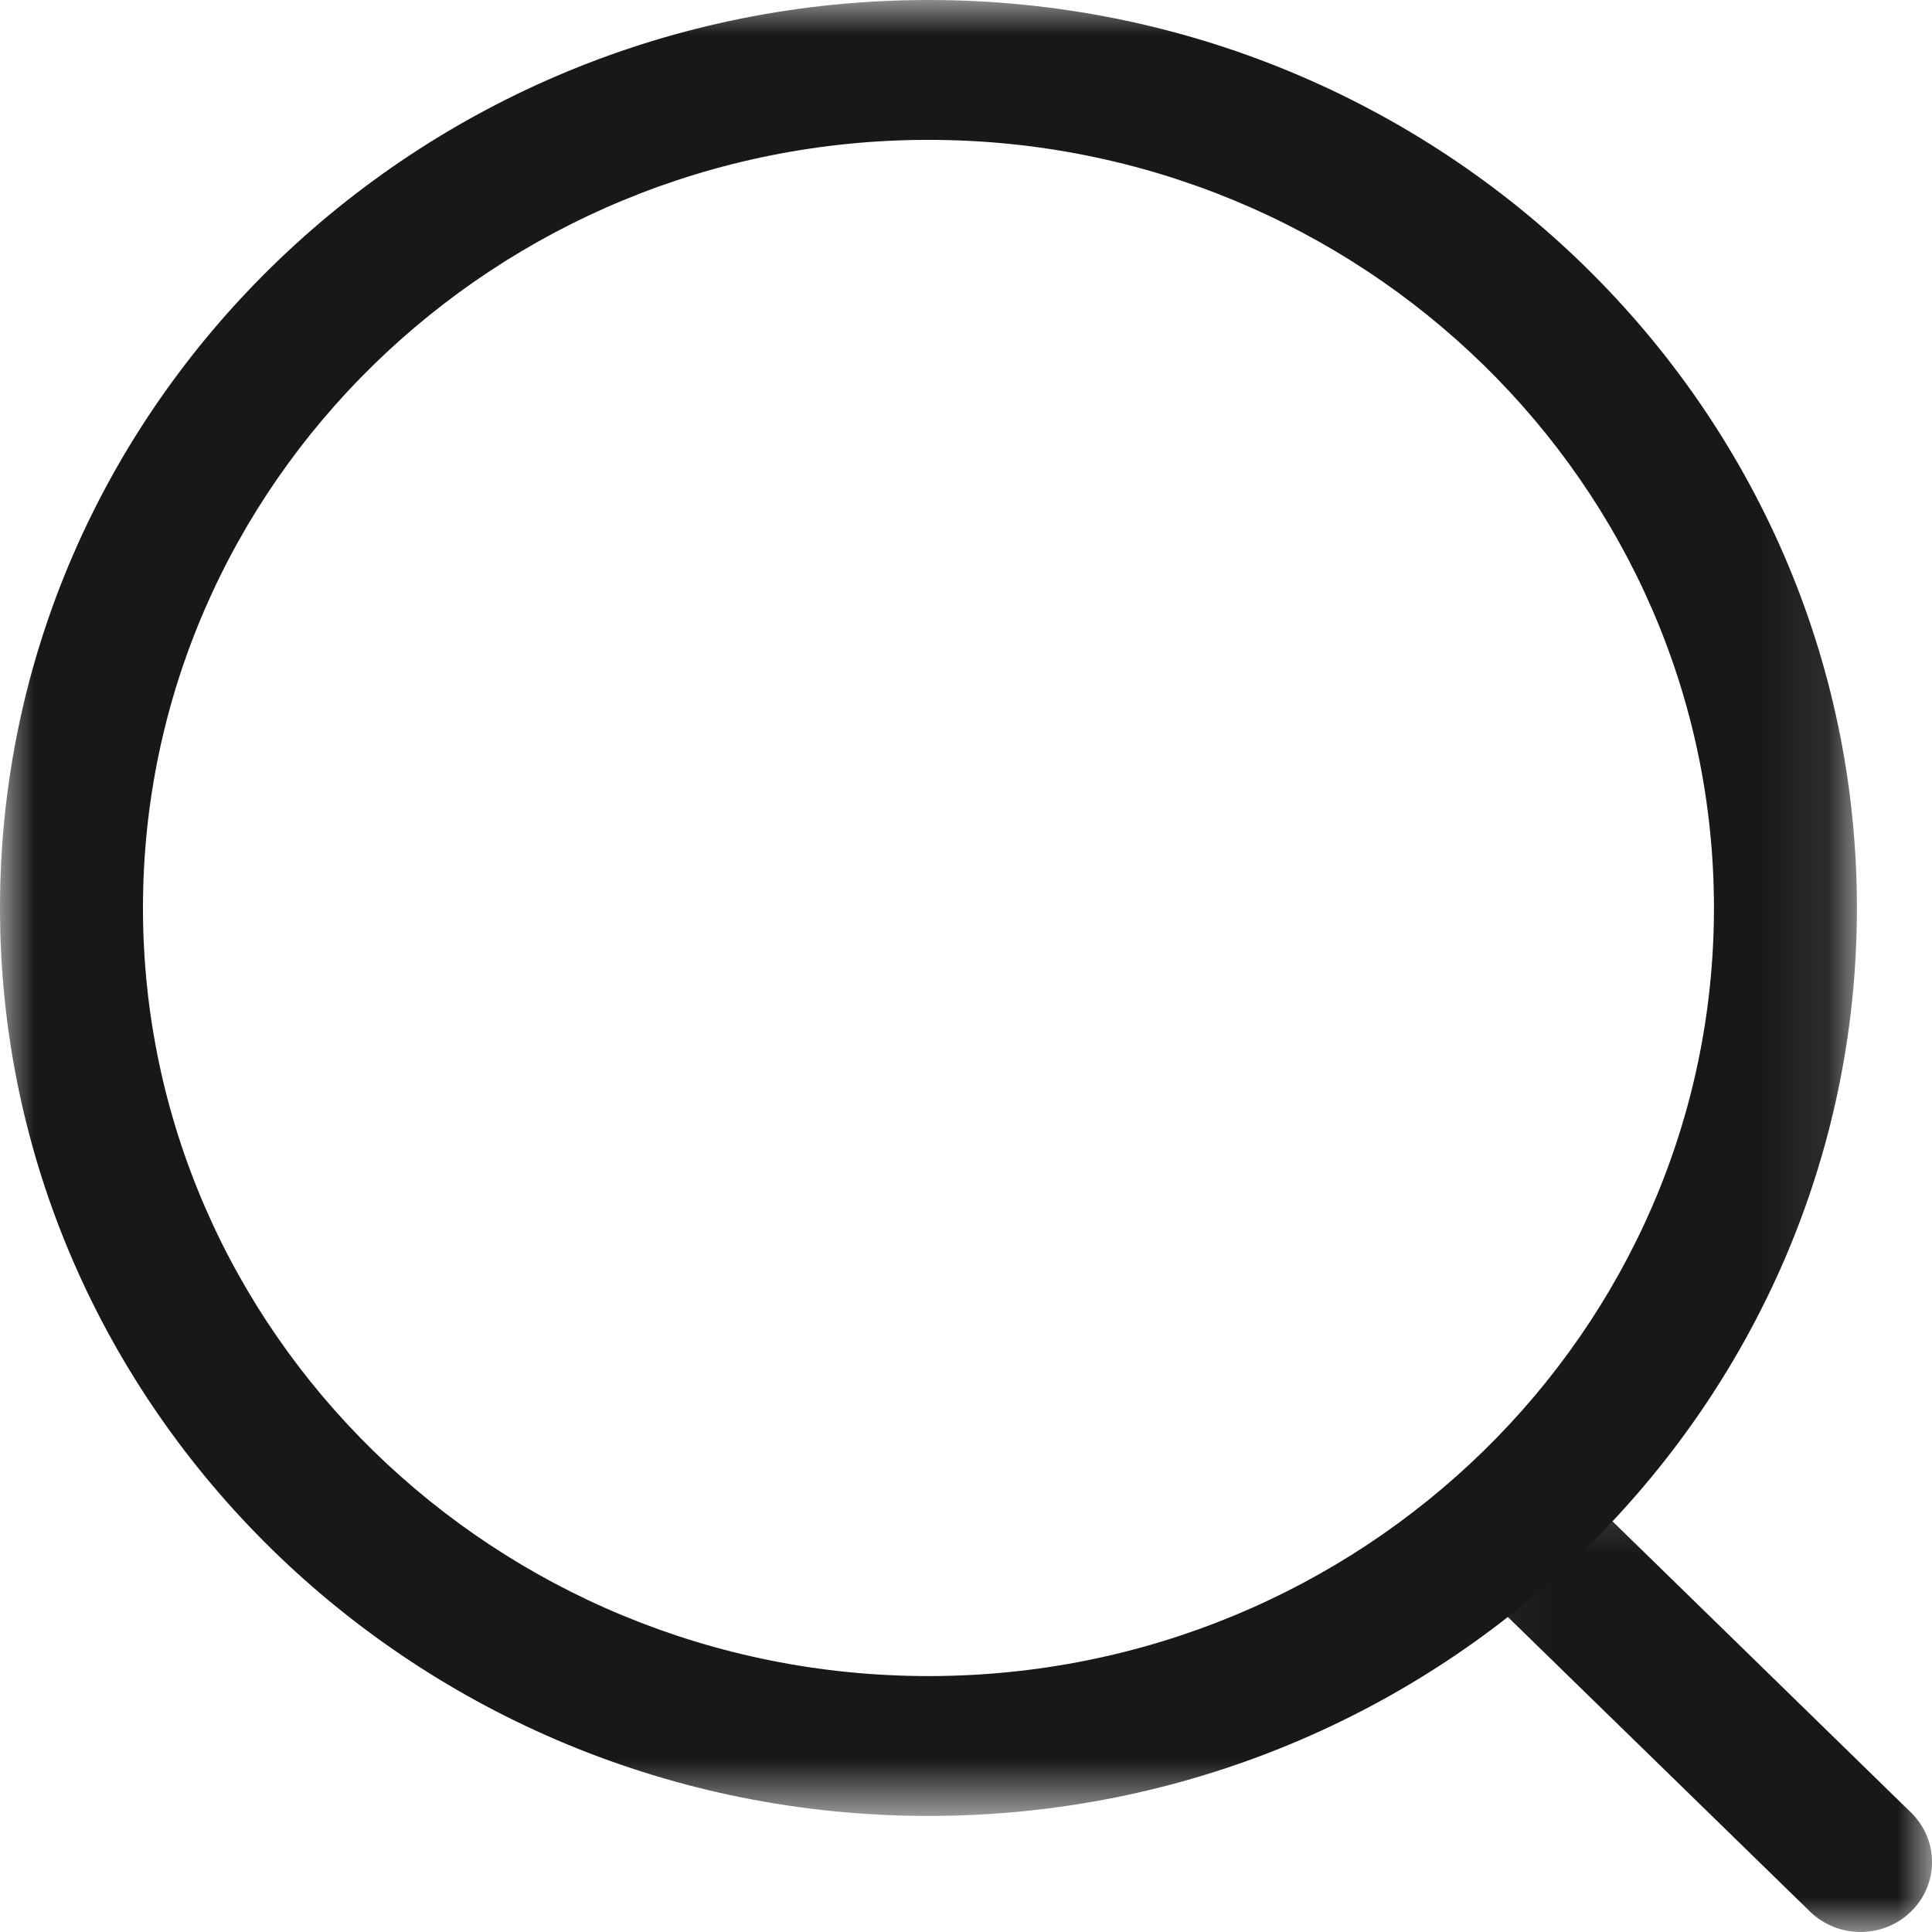
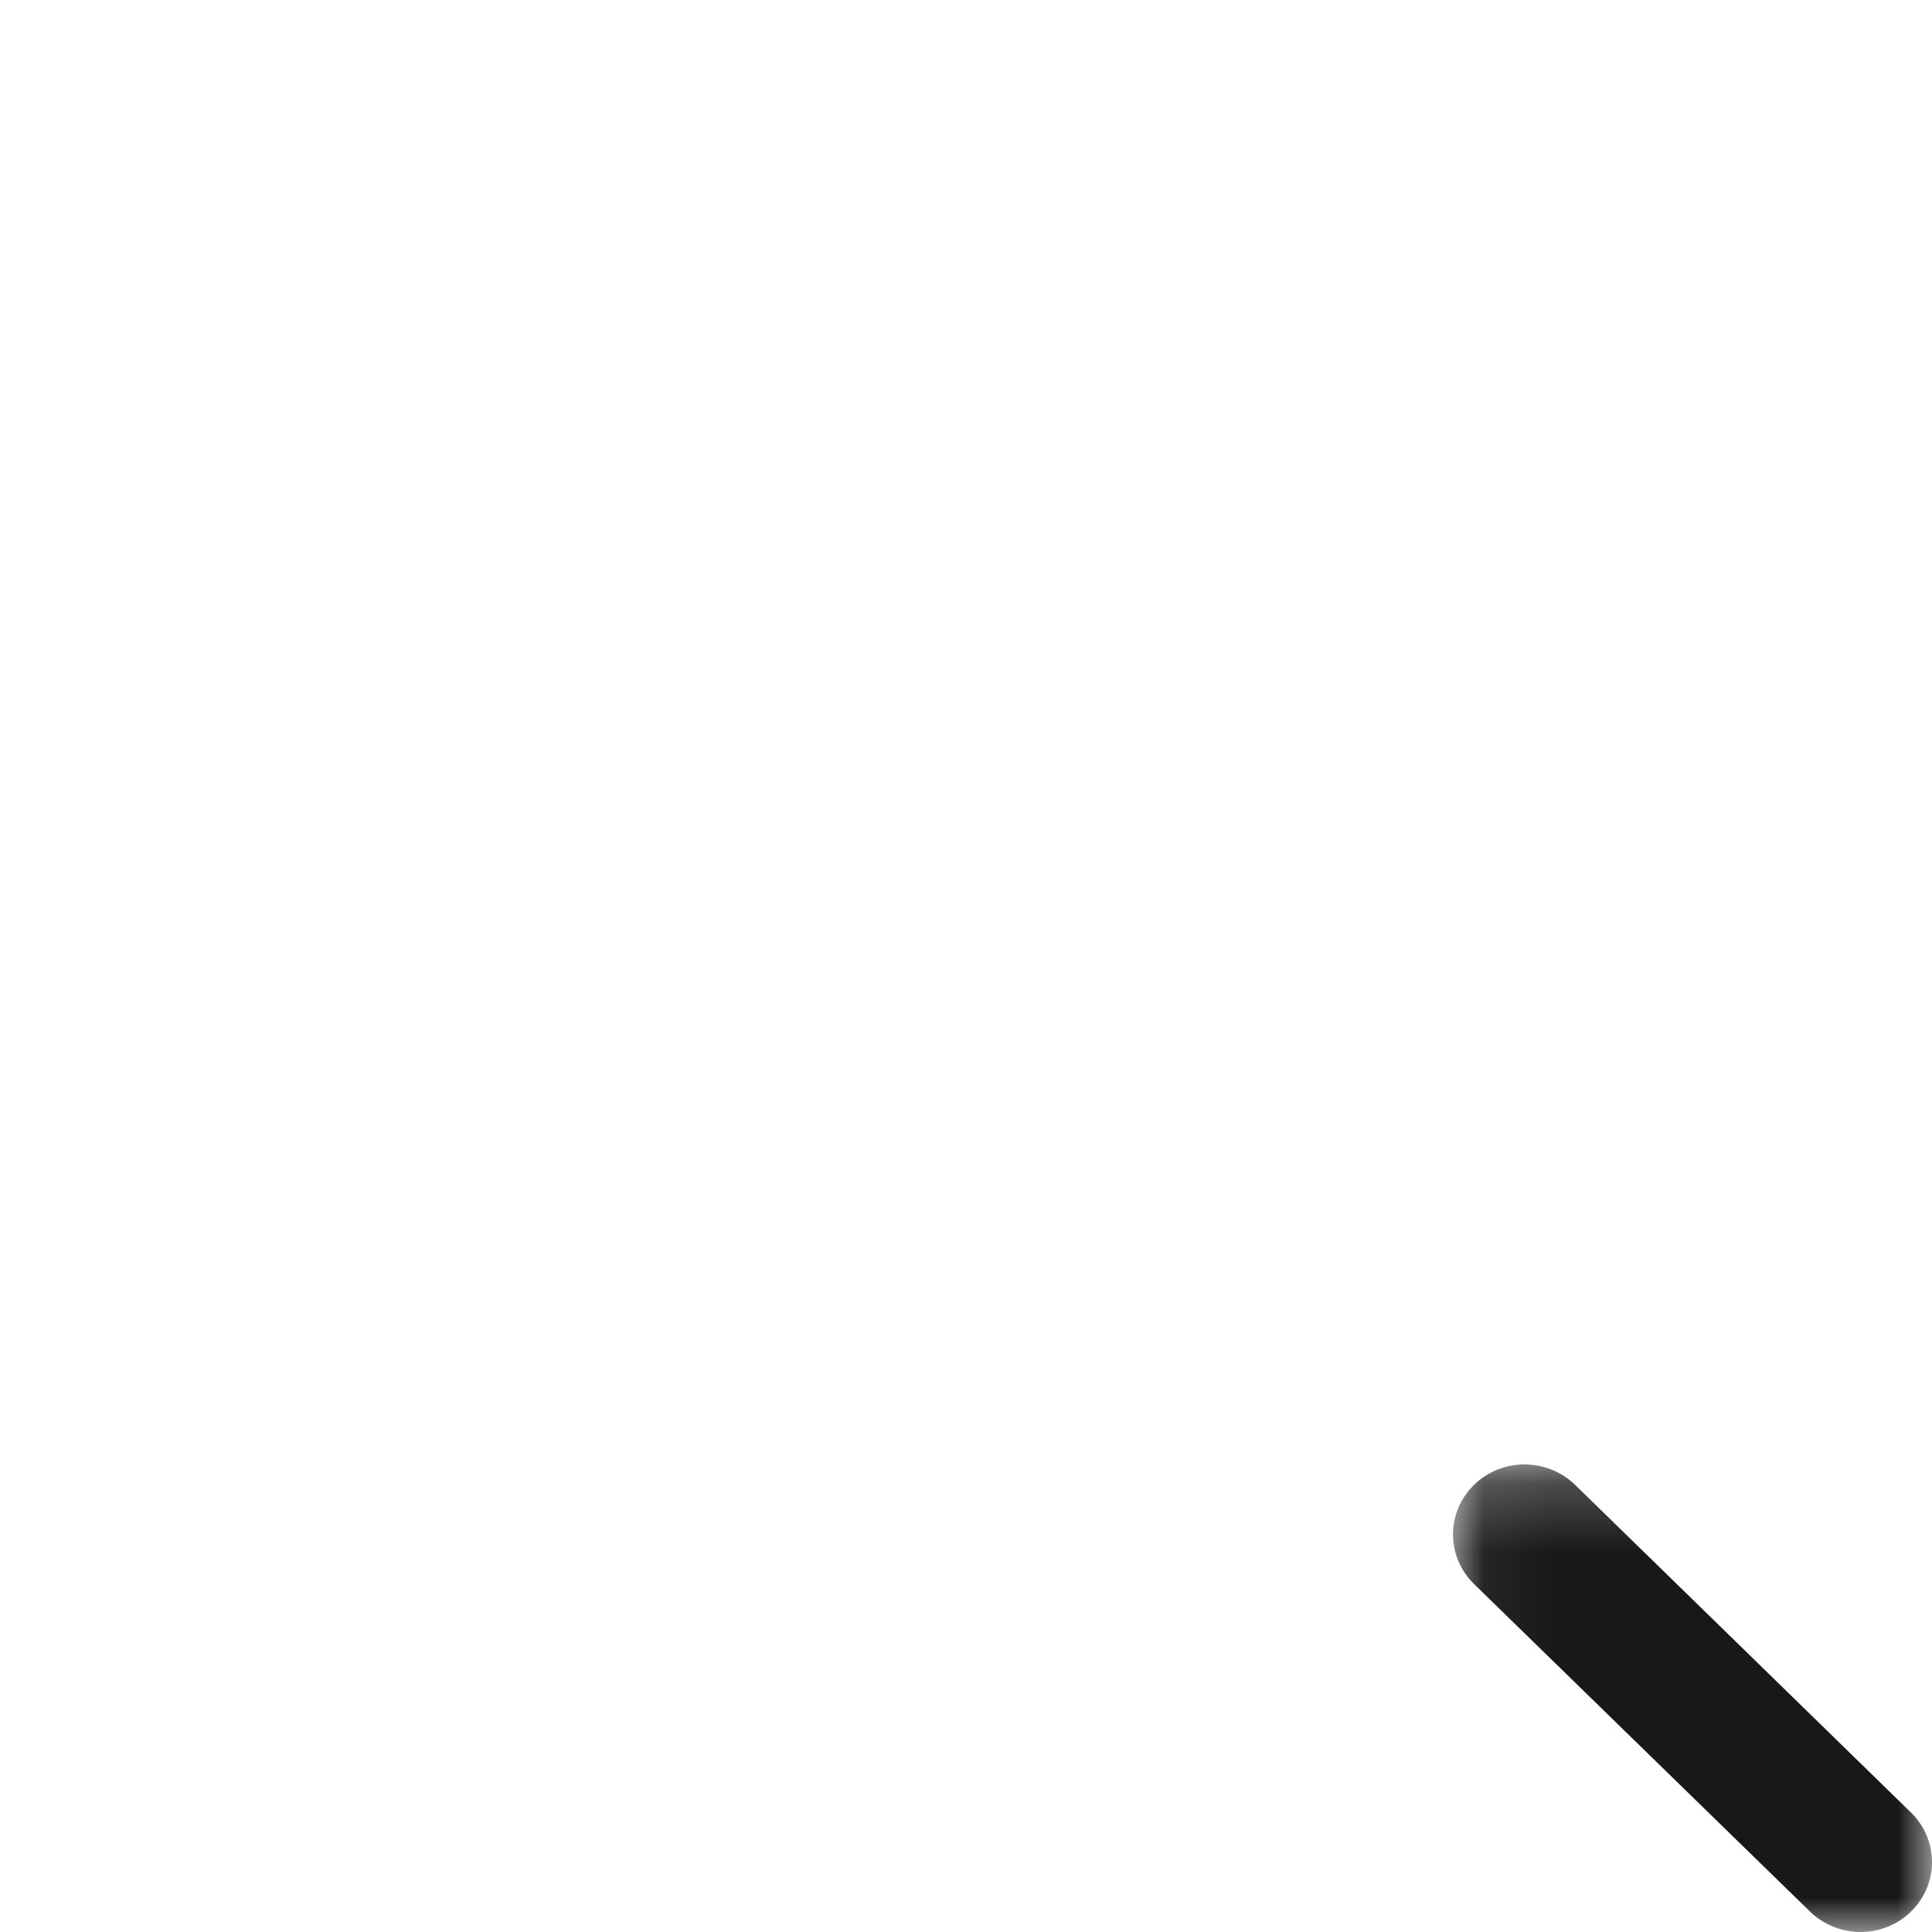
<svg xmlns="http://www.w3.org/2000/svg" width="28" height="28" viewBox="0 0 28 28" fill="none">
  <mask id="mask0_667_3017" style="mask-type:luminance" maskUnits="userSpaceOnUse" x="0" y="0" width="27" height="27">
-     <path fill-rule="evenodd" clip-rule="evenodd" d="M0 0H26.912V26.318H0V0Z" fill="white" />
-   </mask>
+     </mask>
  <g mask="url(#mask0_667_3017)">
    <path fill-rule="evenodd" clip-rule="evenodd" d="M13.457 2.027C7.179 2.027 2.072 7.02 2.072 13.158C2.072 19.297 7.179 24.291 13.457 24.291C19.733 24.291 24.84 19.297 24.84 13.158C24.84 7.02 19.733 2.027 13.457 2.027M13.457 26.318C6.037 26.318 -0 20.415 -0 13.158C-0 5.902 6.037 0 13.457 0C20.877 0 26.912 5.902 26.912 13.158C26.912 20.415 20.877 26.318 13.457 26.318" fill="#181818" />
  </g>
  <mask id="mask1_667_3017" style="mask-type:luminance" maskUnits="userSpaceOnUse" x="21" y="21" width="7" height="7">
    <path fill-rule="evenodd" clip-rule="evenodd" d="M21.058 21.224H28V28H21.058V21.224Z" fill="white" />
  </mask>
  <g mask="url(#mask1_667_3017)">
    <path fill-rule="evenodd" clip-rule="evenodd" d="M26.964 28C26.7 28 26.435 27.901 26.232 27.704L21.362 22.956C20.957 22.56 20.956 21.918 21.361 21.522C21.764 21.123 22.421 21.126 22.827 21.519L27.696 26.269C28.101 26.665 28.102 27.305 27.698 27.701C27.496 27.901 27.229 28 26.964 28" fill="#181818" />
  </g>
</svg>